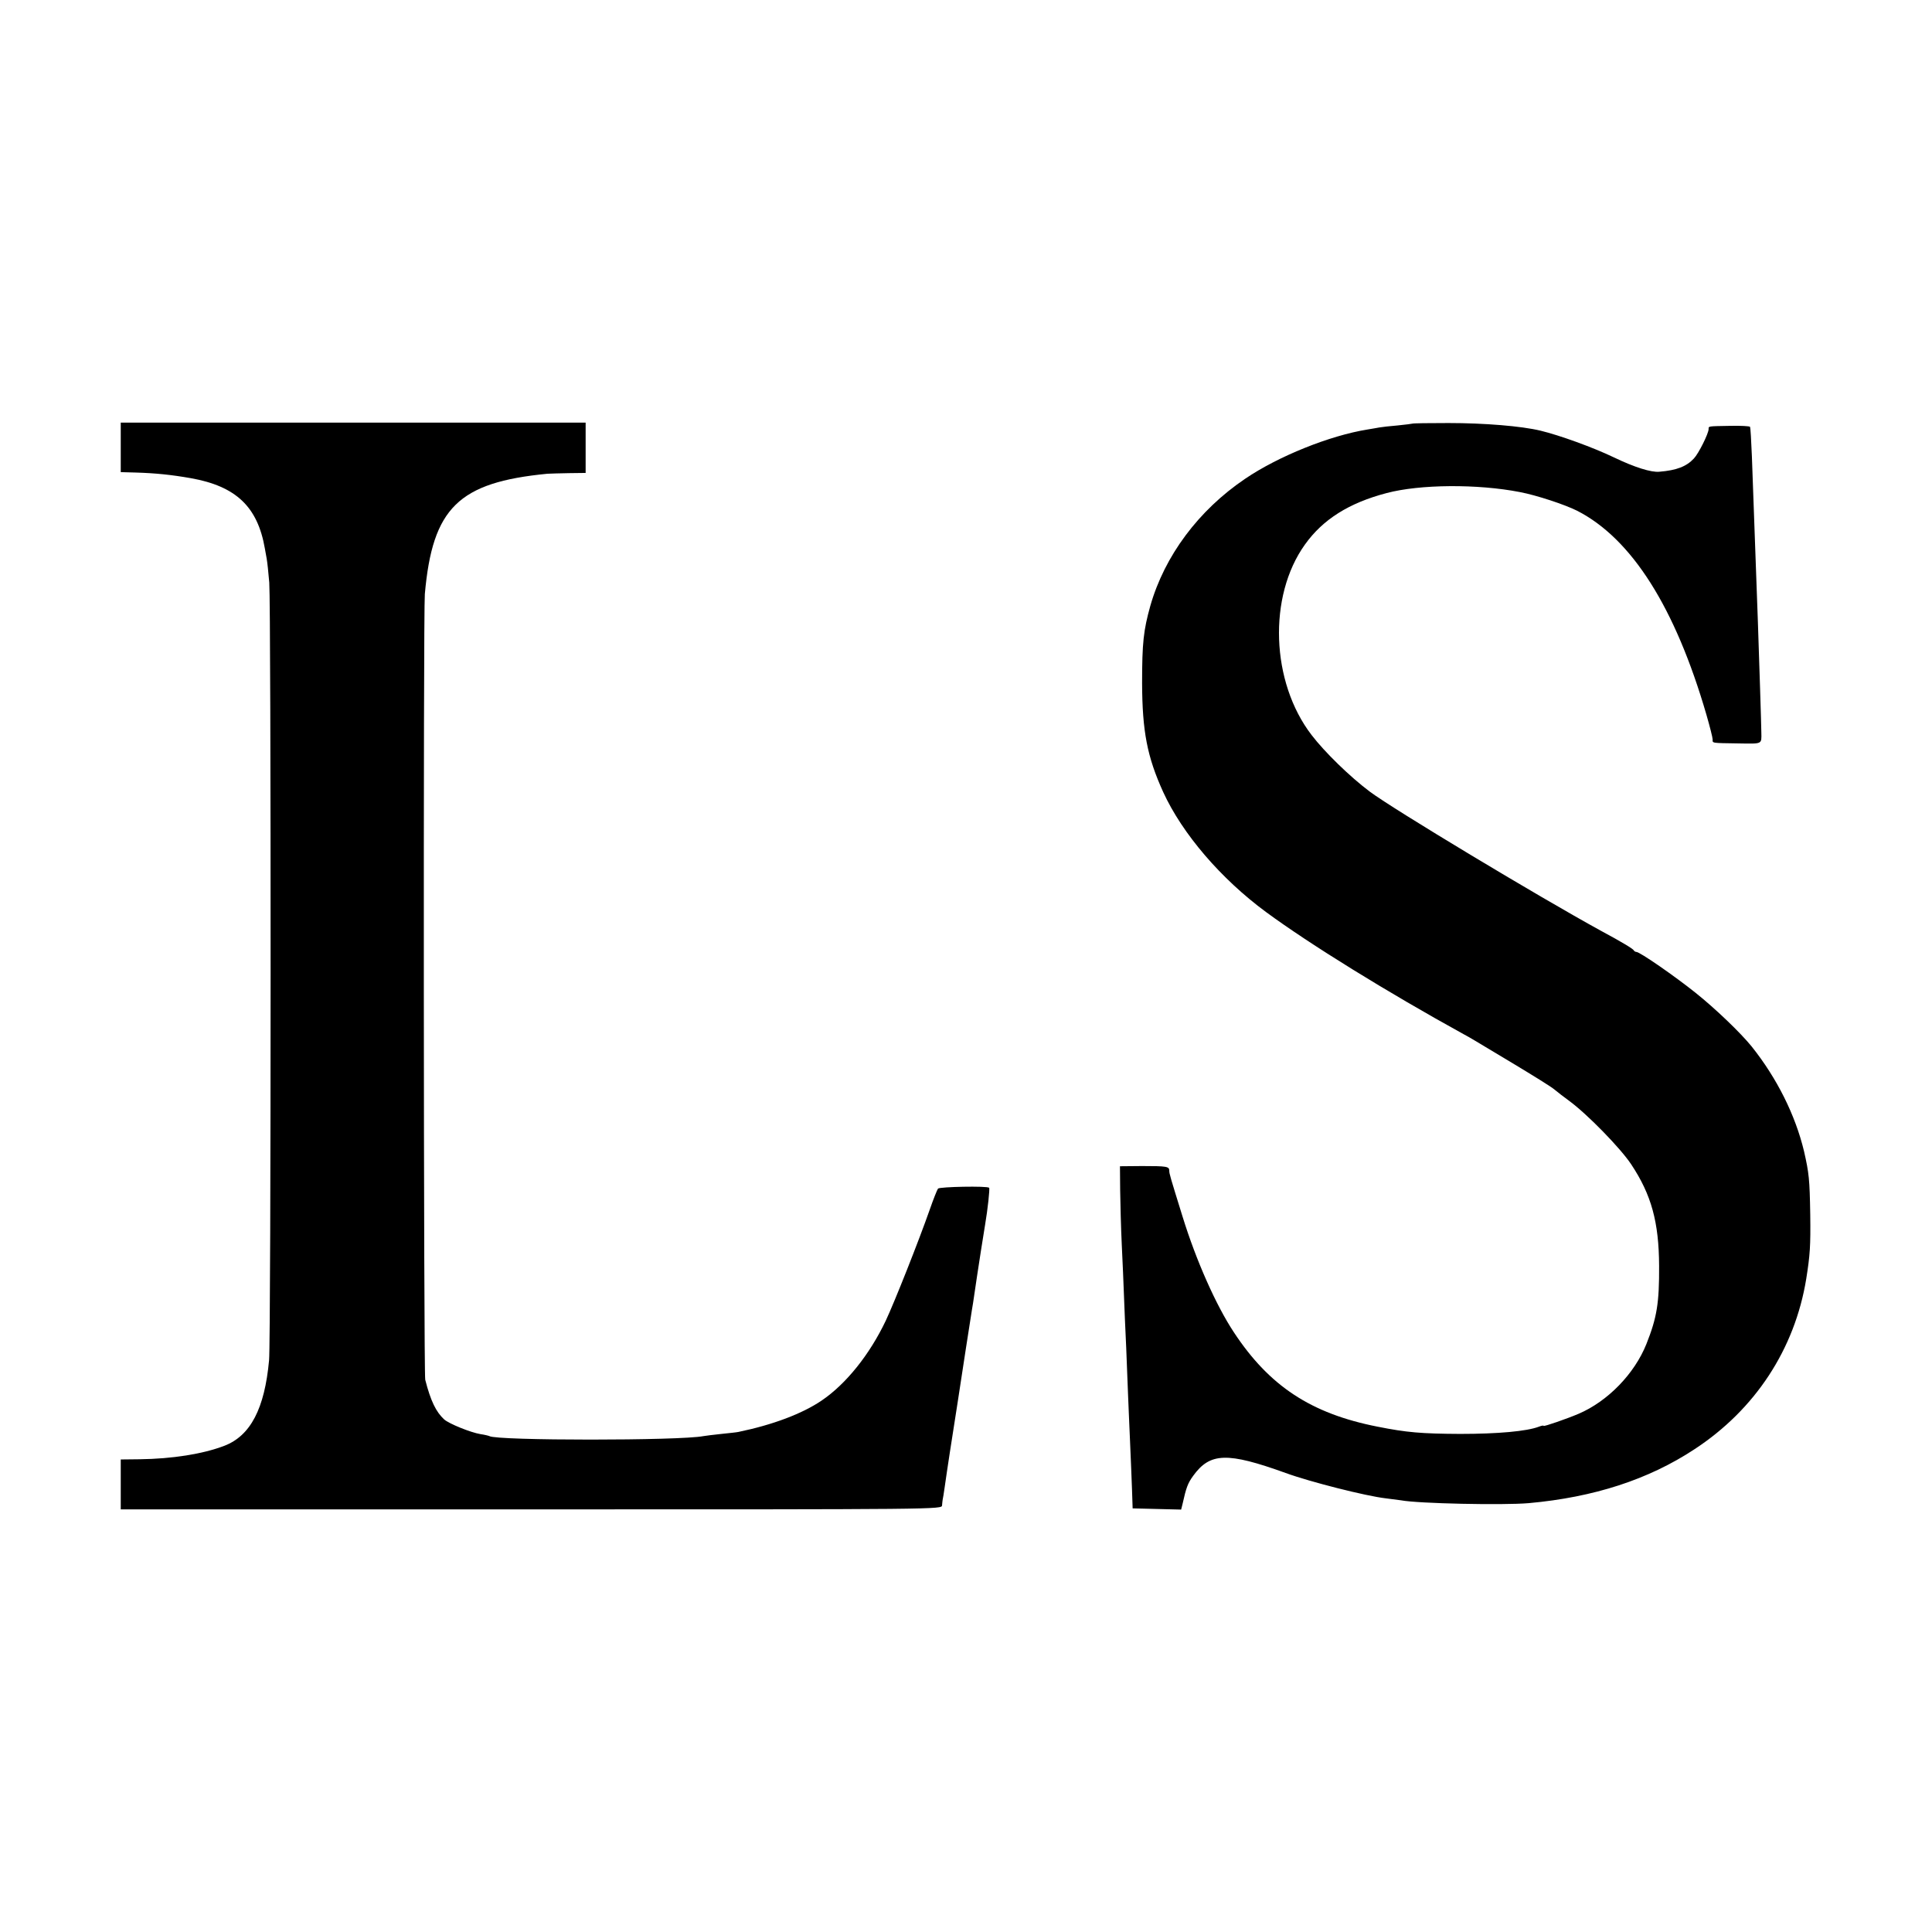
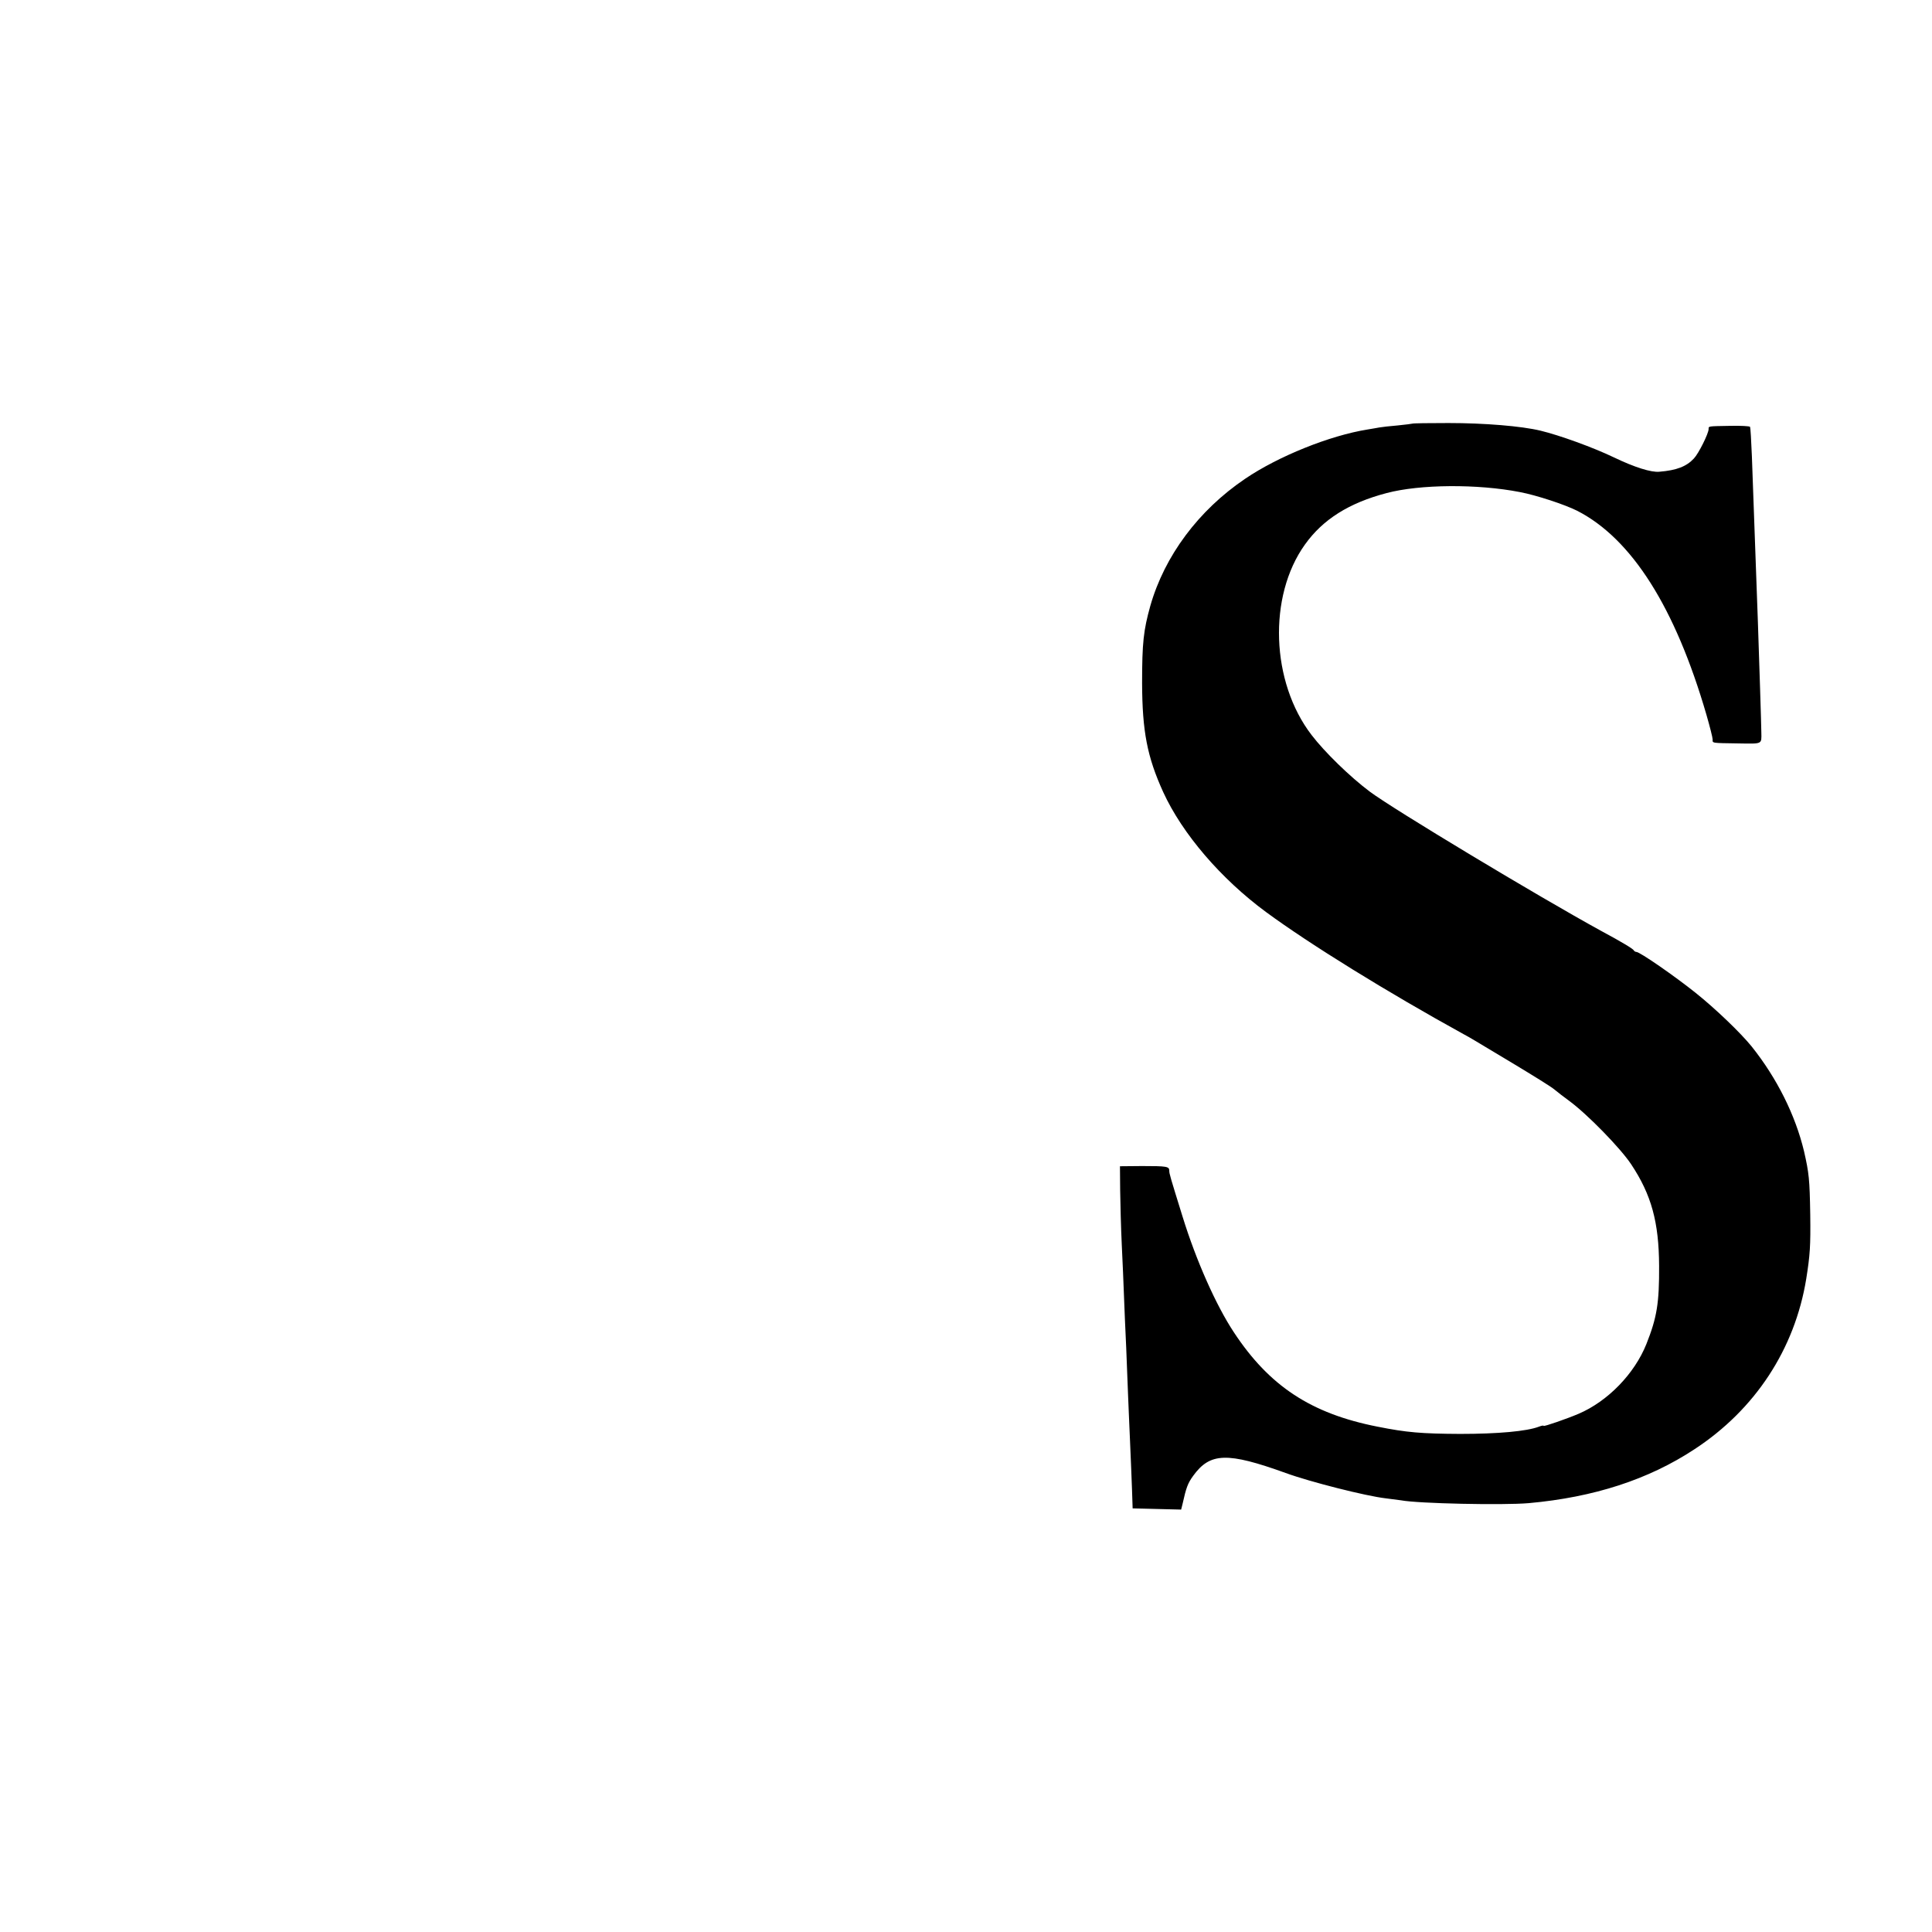
<svg xmlns="http://www.w3.org/2000/svg" version="1.0" width="960pt" height="960pt" viewBox="0 0 960 960" preserveAspectRatio="xMidYMid meet">
  <g transform="translate(0,960) scale(0.1,-0.1)" fill="#000000" stroke="none">
-     <path d="M600 7377 l0 -123 73 -2 c101 -3 178 -11 275 -28 225 -40 332 -142 368 -349 2 -11 6 -33 9 -50 3 -16 9 -70 13 -120 9 -120 9 -3756 -1 -3864 -22 -240 -92 -375 -222 -425 -107 -41 -259 -65 -422 -67 l-93 -1 0 -124 0 -124 2040 0 c2033 0 2040 0 2041 20 1 11 2 23 3 28 1 4 6 32 10 62 4 30 16 109 26 175 23 146 52 333 80 518 12 76 23 148 25 160 2 12 6 40 10 62 3 22 12 83 20 135 8 52 17 111 20 130 5 32 11 70 20 125 13 76 24 179 20 183 -9 10 -246 5 -254 -4 -4 -5 -23 -52 -41 -104 -55 -157 -176 -462 -219 -553 -80 -168 -197 -314 -318 -396 -97 -66 -244 -121 -413 -156 -8 -2 -46 -6 -85 -10 -38 -4 -79 -9 -90 -11 -116 -23 -1026 -23 -1063 0 -4 2 -24 7 -45 10 -48 8 -155 51 -180 73 -40 37 -67 91 -94 197 -8 31 -10 3814 -2 3904 38 429 167 555 609 598 14 1 62 2 108 3 l82 1 0 125 0 125 -1155 0 -1155 0 0 -123z" />
    <path d="M7018 7495 c-2 -1 -34 -5 -73 -9 -38 -3 -80 -8 -91 -10 -12 -2 -38 -7 -58 -10 -188 -30 -444 -133 -609 -245 -232 -157 -400 -383 -471 -631 -34 -122 -41 -183 -41 -385 1 -239 25 -365 105 -541 95 -207 287 -431 511 -596 216 -159 604 -399 982 -607 37 -20 31 -17 243 -144 98 -59 192 -117 207 -130 14 -12 48 -38 74 -57 90 -66 254 -234 308 -315 101 -152 138 -288 139 -505 1 -185 -11 -257 -63 -388 -59 -148 -192 -285 -337 -347 -56 -24 -174 -65 -174 -60 0 3 -10 1 -23 -4 -60 -23 -204 -36 -392 -36 -191 1 -265 7 -410 36 -331 65 -538 202 -714 469 -88 133 -187 355 -255 575 -62 200 -66 213 -66 228 0 21 -12 23 -135 23 l-110 -1 1 -120 c1 -66 4 -187 8 -270 4 -82 9 -197 11 -255 2 -58 7 -172 11 -255 3 -82 7 -186 9 -230 2 -44 6 -150 10 -235 4 -85 8 -195 10 -245 l3 -90 121 -3 120 -3 7 28 c18 81 26 103 53 140 84 116 170 118 459 14 123 -45 401 -115 497 -126 32 -4 67 -9 77 -10 83 -16 506 -25 634 -14 323 29 595 117 824 268 301 197 498 497 555 846 19 119 22 165 20 320 -3 176 -6 205 -31 315 -43 179 -134 362 -260 520 -55 68 -180 188 -279 267 -105 84 -277 203 -294 203 -5 0 -11 4 -13 8 -3 7 -57 40 -163 97 -312 171 -1030 603 -1148 691 -100 75 -225 197 -290 282 -202 263 -217 689 -33 946 89 125 219 207 406 256 166 44 452 46 662 5 84 -16 223 -62 285 -93 271 -139 487 -480 642 -1013 17 -59 31 -114 31 -123 0 -19 -9 -18 128 -20 121 -2 115 -5 114 54 0 31 -11 369 -17 545 -20 552 -24 671 -30 828 -3 76 -7 142 -9 146 -3 4 -47 6 -98 5 -113 -2 -108 -1 -108 -16 0 -22 -50 -122 -73 -146 -37 -40 -86 -59 -172 -66 -40 -4 -123 22 -225 71 -104 50 -270 110 -365 133 -95 23 -280 38 -457 38 -97 0 -178 -1 -180 -3z" />
  </g>
</svg>